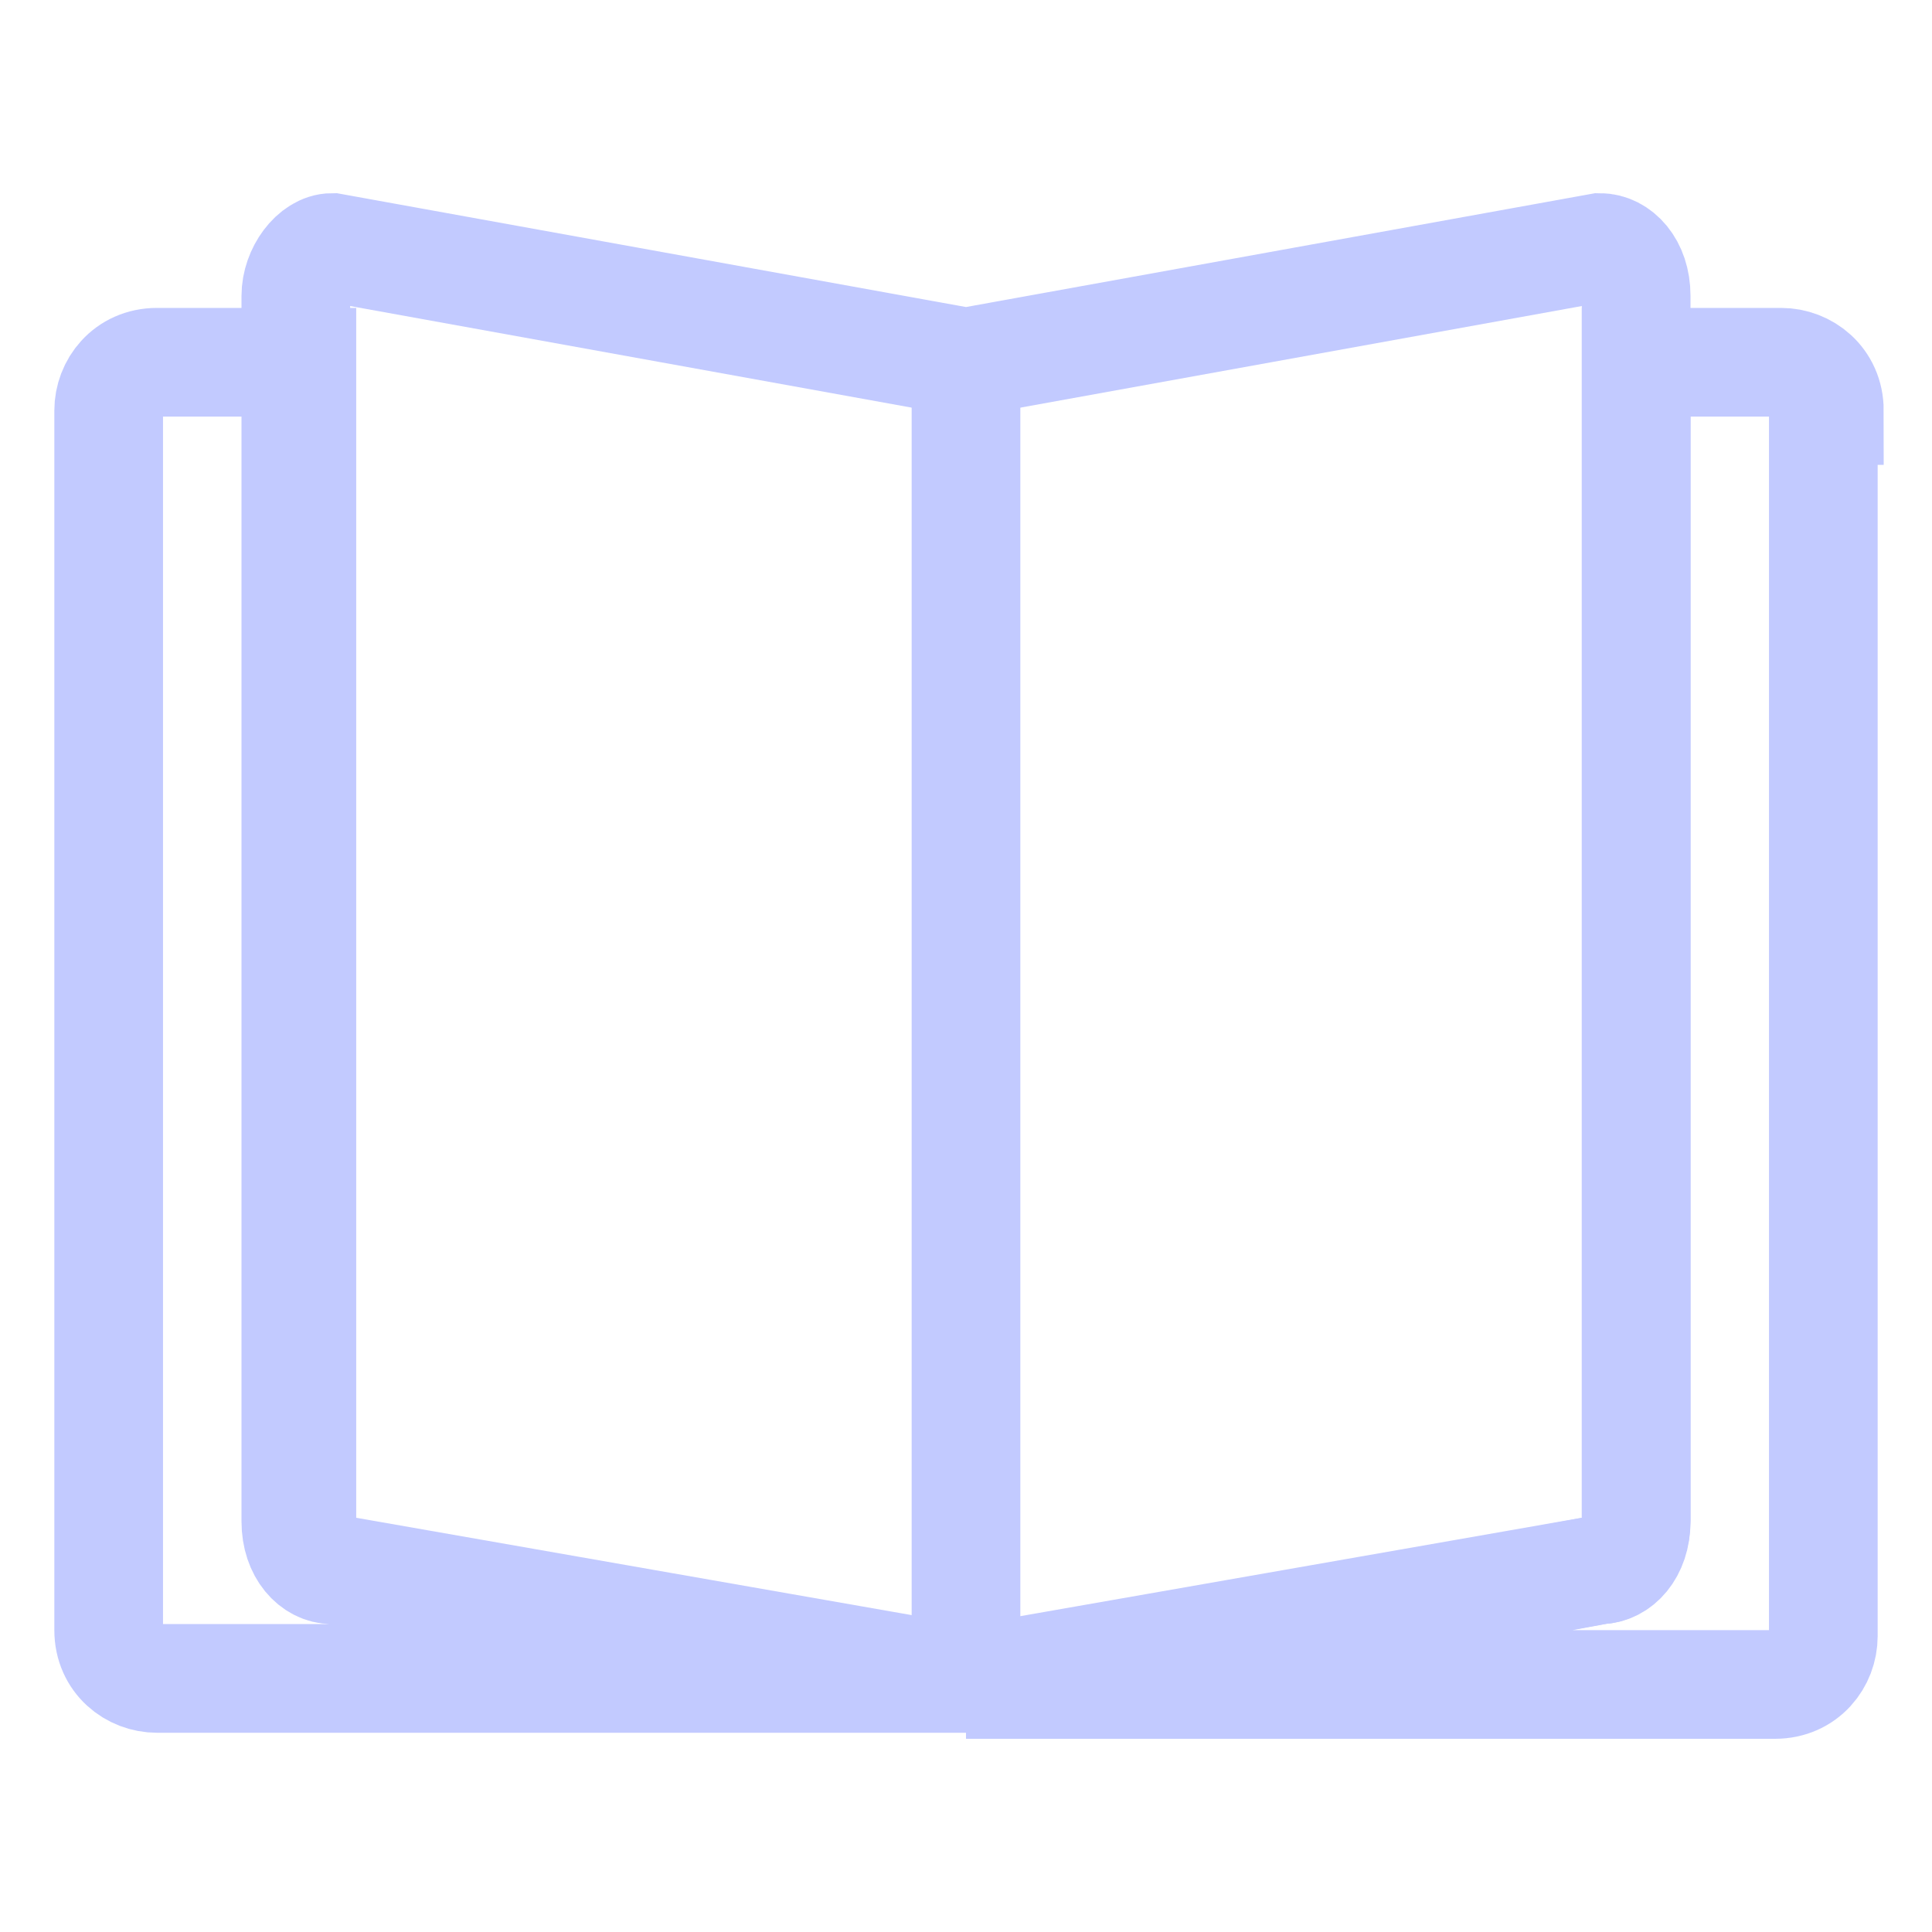
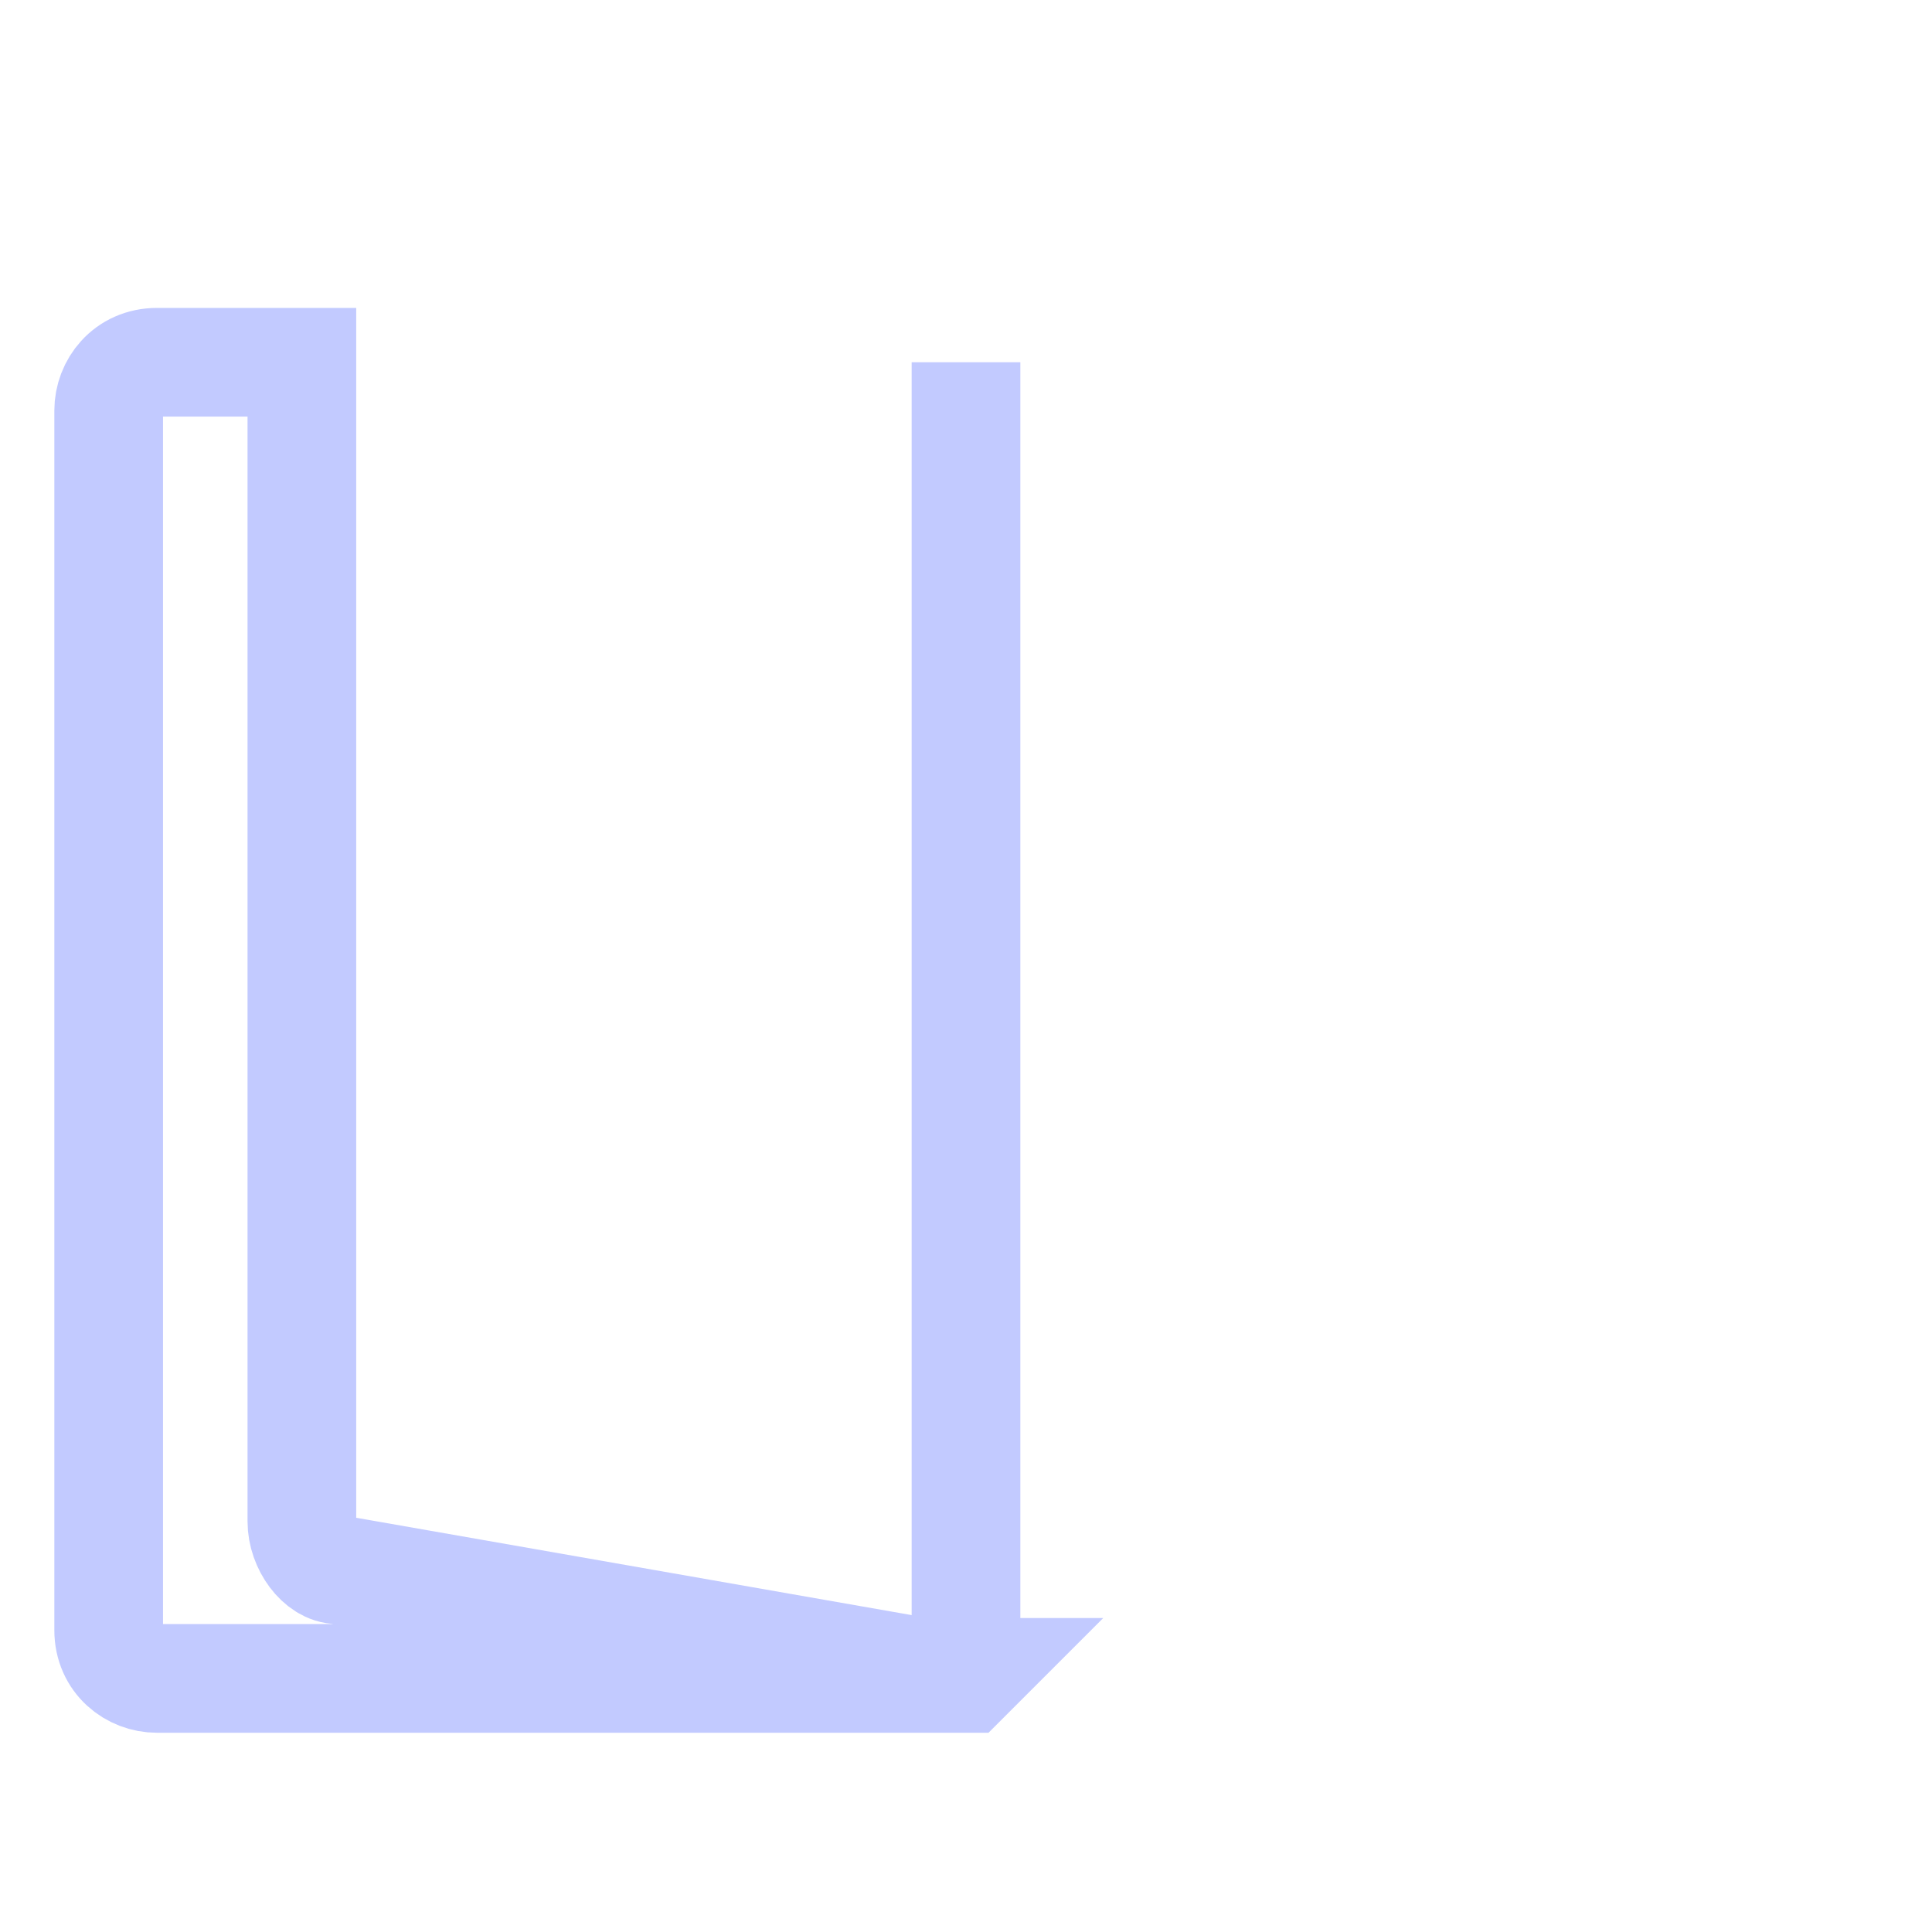
<svg xmlns="http://www.w3.org/2000/svg" id="Livello_1" version="1.1" viewBox="0 0 32 32">
  <defs>
    <style>
      .st0 {
        fill-rule: evenodd;
      }

      .st0, .st1 {
        fill: none;
        stroke: #c2caff;
        stroke-miterlimit: 10;
        stroke-width: 1.8px;
      }
    </style>
  </defs>
  <path class="st0" d="M16,27.8H2.6c-.4,0-.8-.3-.8-.8V6.8c0-.4.3-.8.8-.8h2.4v19.2c0,.4.3.8.6.8l9.7,1.7h.8Z" />
-   <path class="st0" d="M30.2,6.8v20.3c0,.4-.3.8-.8.8h-13.4.8c0-.1,9.7-1.9,9.7-1.9.3,0,.6-.3.6-.8V6h2.4c.4,0,.8.3.8.8Z" />
  <line class="st1" x1="16" y1="6" x2="16" y2="27.8" />
-   <path class="st0" d="M27.1,4.9v20.3c0,.4-.3.8-.6.8l-9.7,1.7h-.8c0,.1-.8,0-.8,0l-9.7-1.7c-.3,0-.6-.3-.6-.8V4.9c0-.4.3-.8.6-.8l10.5,1.9,10.5-1.9c.3,0,.6.3.6.8Z" />
</svg>